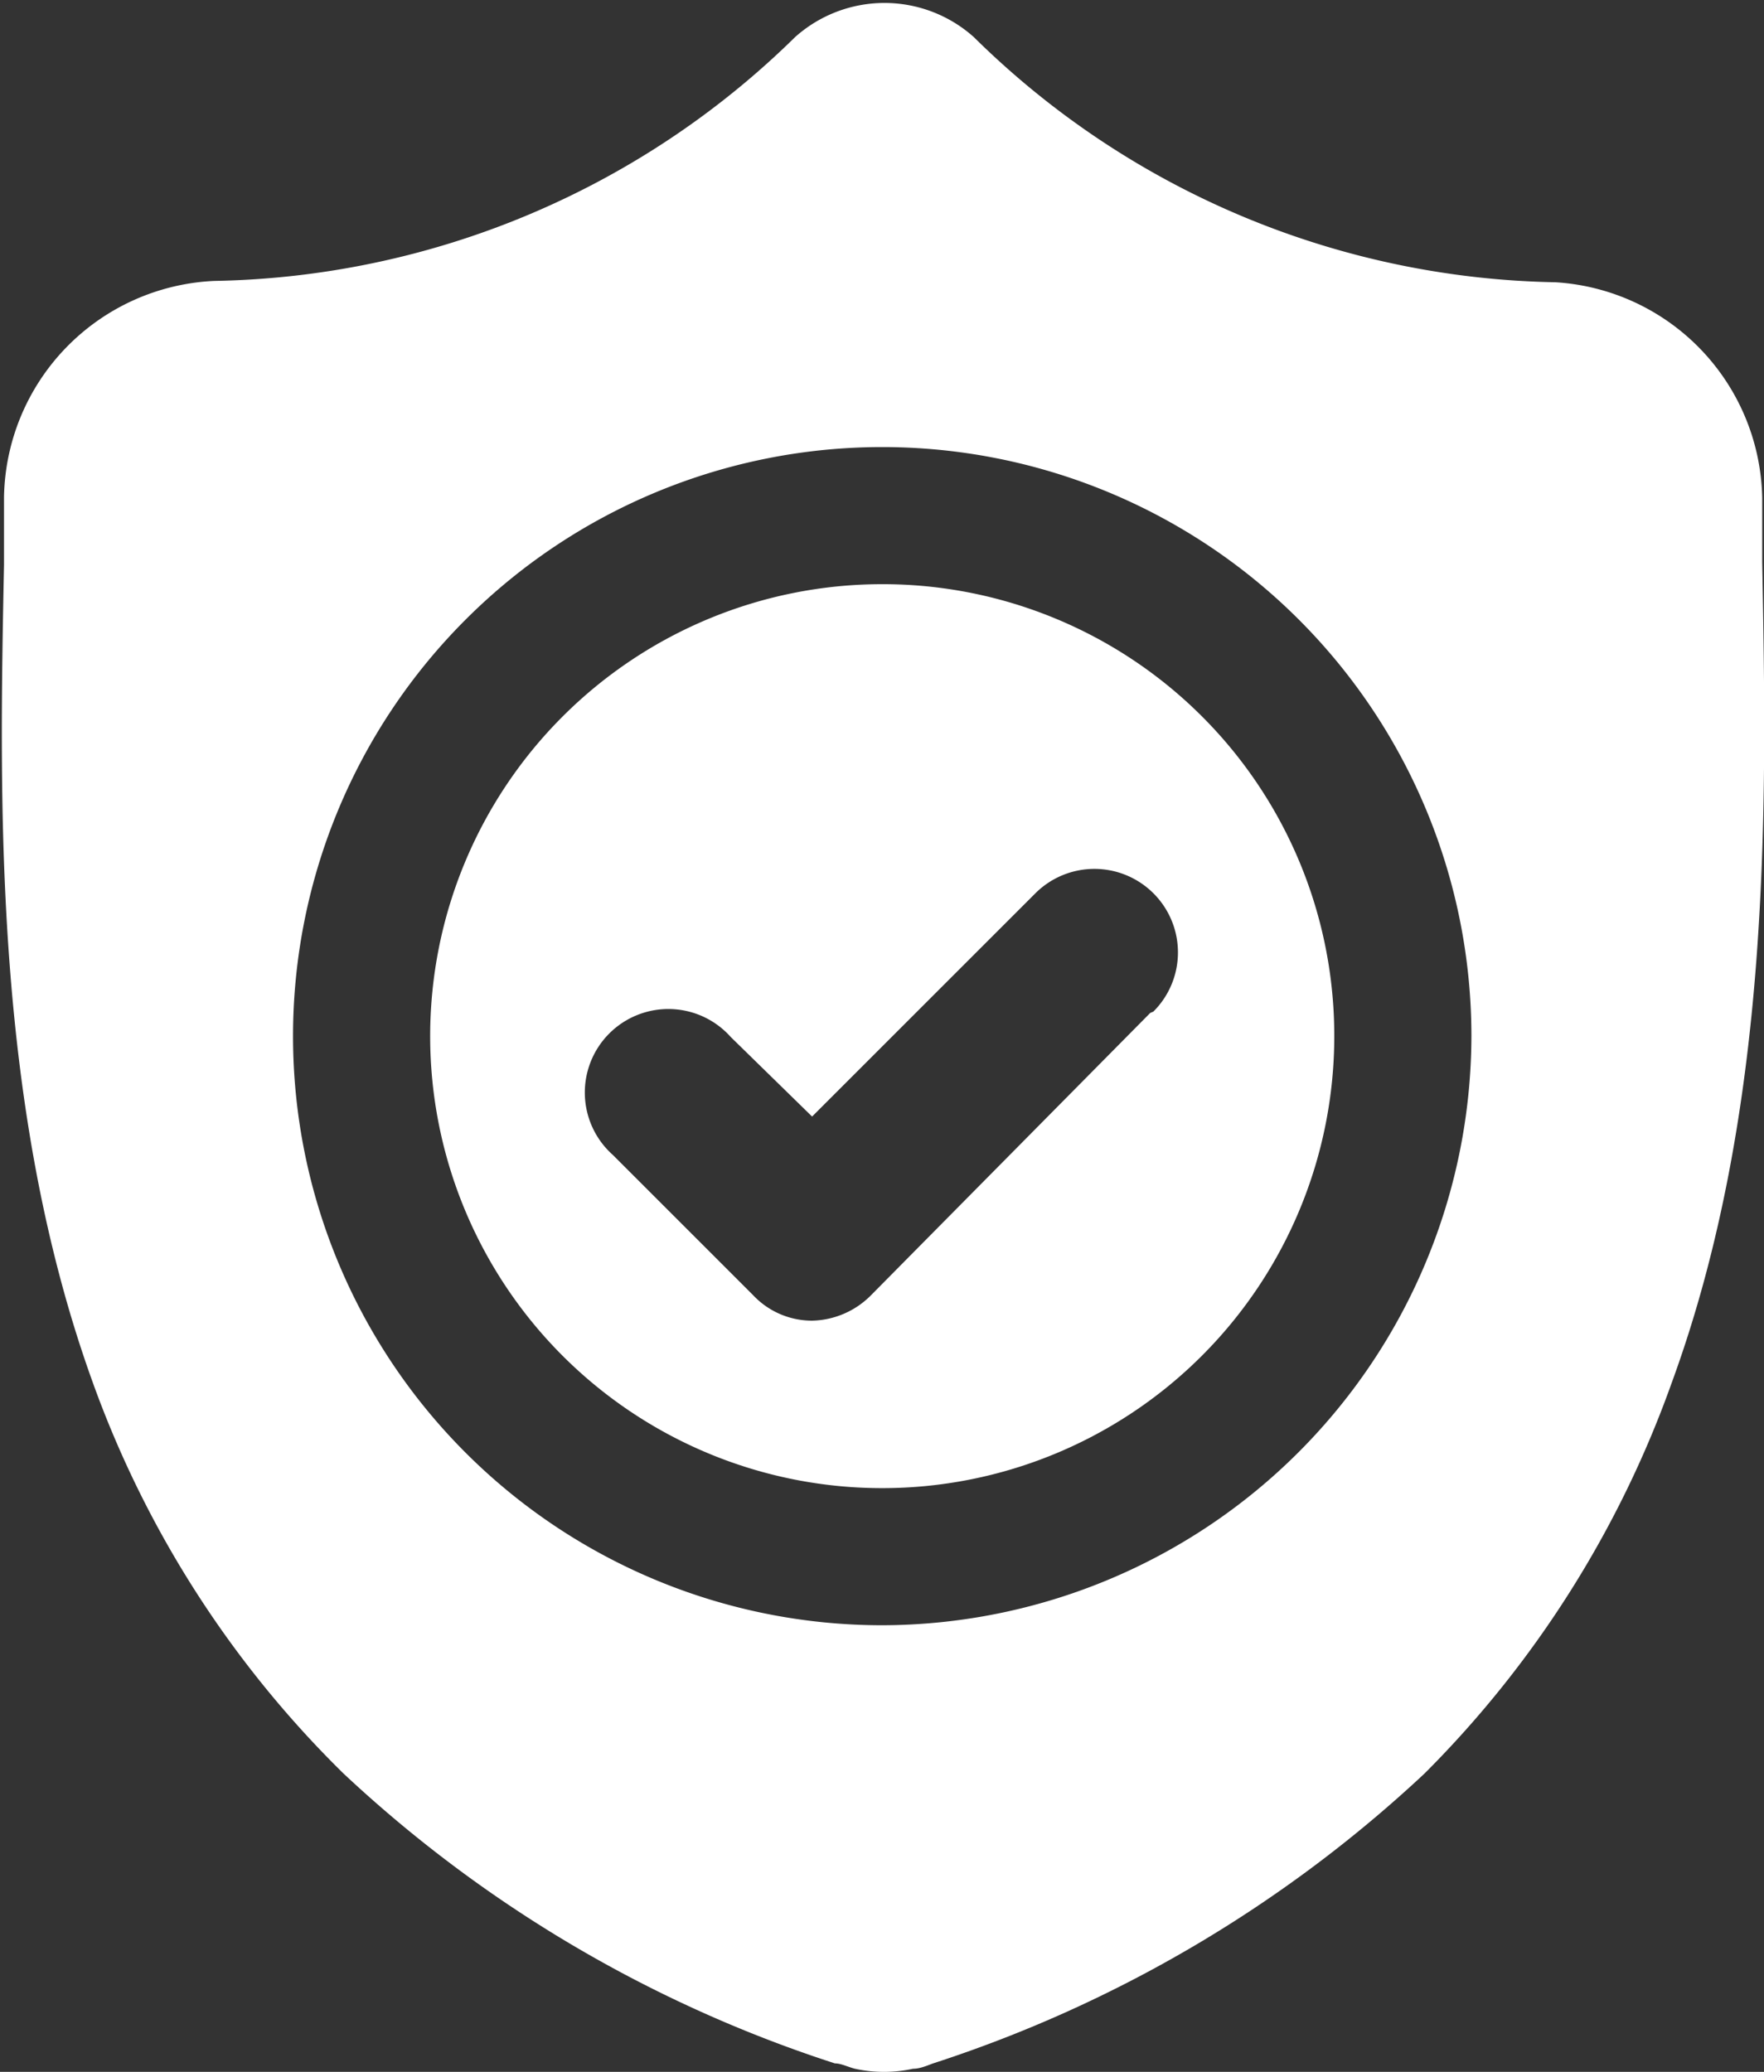
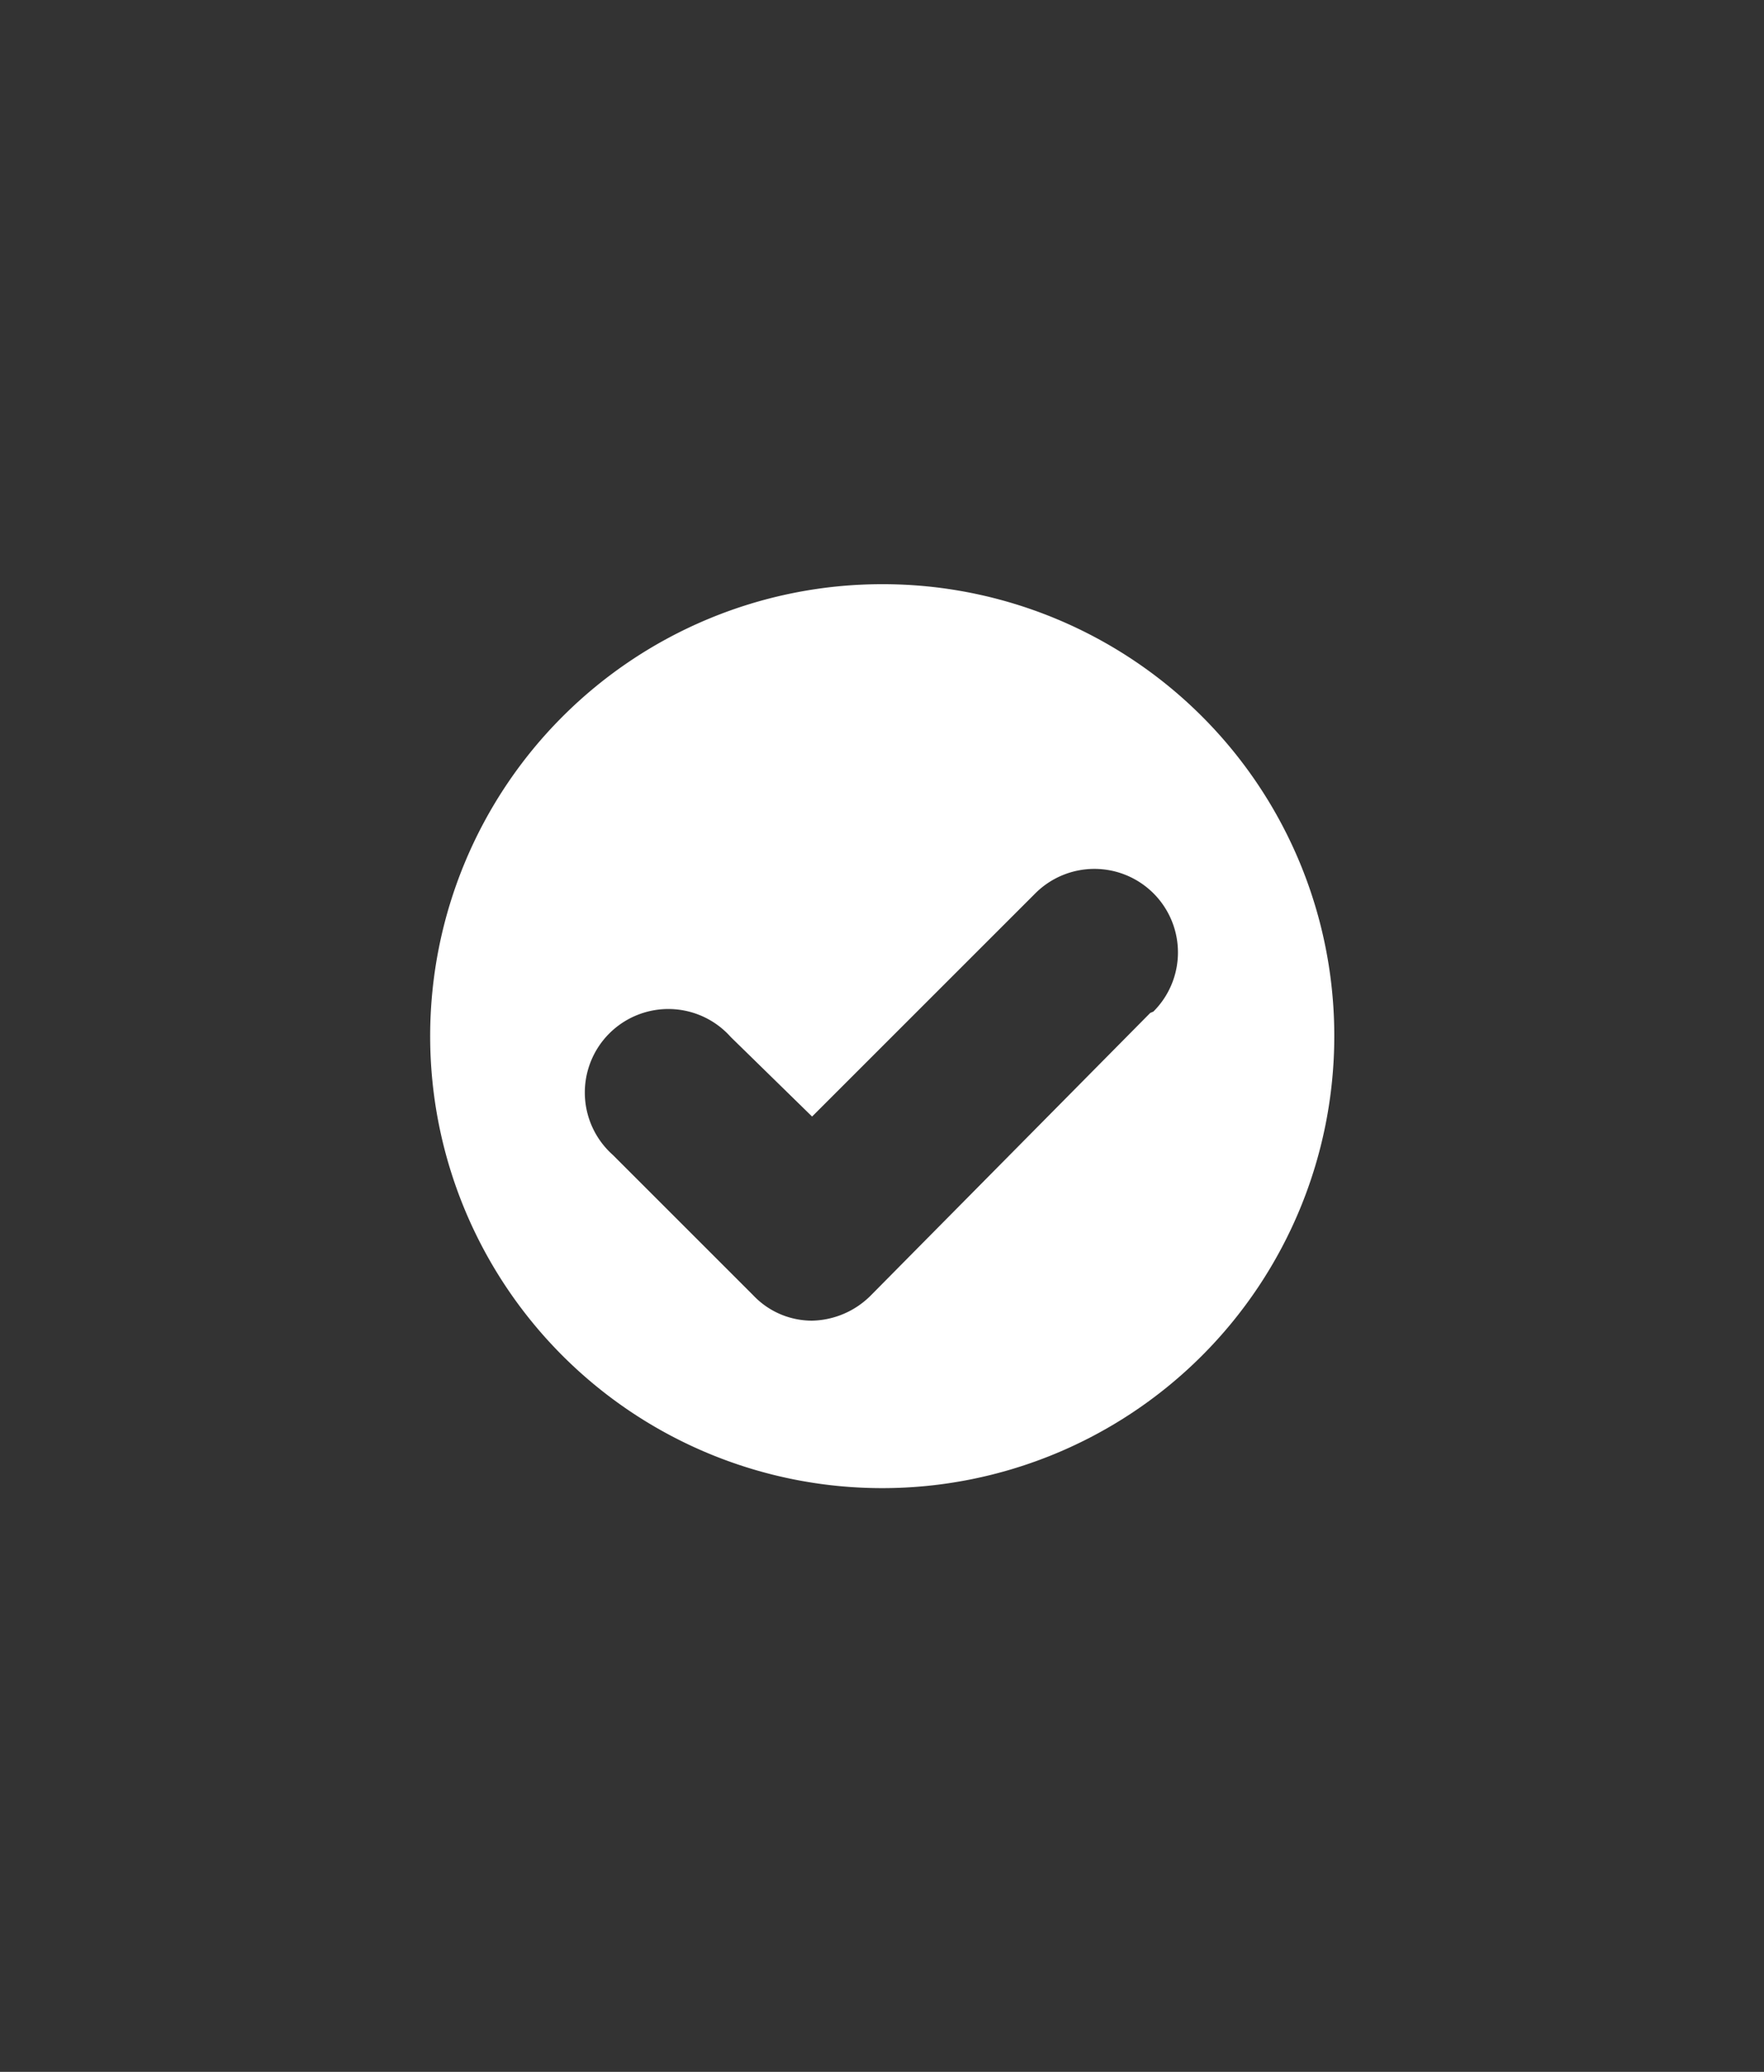
<svg xmlns="http://www.w3.org/2000/svg" viewBox="0 0 39.49 46.39">
  <rect x="0" y="0" width="39.49" height="46.39" fill="#333333" stroke="none" />
  <defs>
    <style>.cls-1{fill:#fff;}</style>
  </defs>
  <g id="Layer_2" data-name="Layer 2">
    <g id="Layer_1-2" data-name="Layer 1">
      <g id="surface1">
-         <path class="cls-1" d="M39.45,12.59v0c0-.46,0-.92,0-1.44a4.93,4.93,0,0,0-4.63-4.83A19,19,0,0,1,21.8.83l0,0a3,3,0,0,0-4,0l0,0a19,19,0,0,1-13,5.46A4.93,4.93,0,0,0,.09,11.12c0,.52,0,1,0,1.44v.08c-.11,5.44-.23,12.2,2,18.35a23.33,23.33,0,0,0,5.6,8.72,29.28,29.28,0,0,0,11,6.49c.14,0,.29.08.45.12a3.05,3.05,0,0,0,1.3,0c.16,0,.31-.07.45-.12a29.37,29.37,0,0,0,11-6.49A23.53,23.53,0,0,0,37.41,31C39.68,24.82,39.55,18,39.45,12.59Zm-19.7,23.8A13.19,13.19,0,1,1,32.94,23.2,13.22,13.22,0,0,1,19.75,36.39Z" />
-       </g>
+         </g>
      <path class="cls-1" d="M19.75,13.08A10.12,10.12,0,1,0,29.87,23.2,10.11,10.11,0,0,0,19.75,13.08Zm6,9.6L19.5,29a1.91,1.91,0,0,1-1.32.57A1.81,1.81,0,0,1,16.86,29l-3.14-3.14a1.87,1.87,0,1,1,2.64-2.64L18.18,25l5-5a1.87,1.87,0,0,1,2.64,2.65Z" />
    </g>
  </g>
</svg>